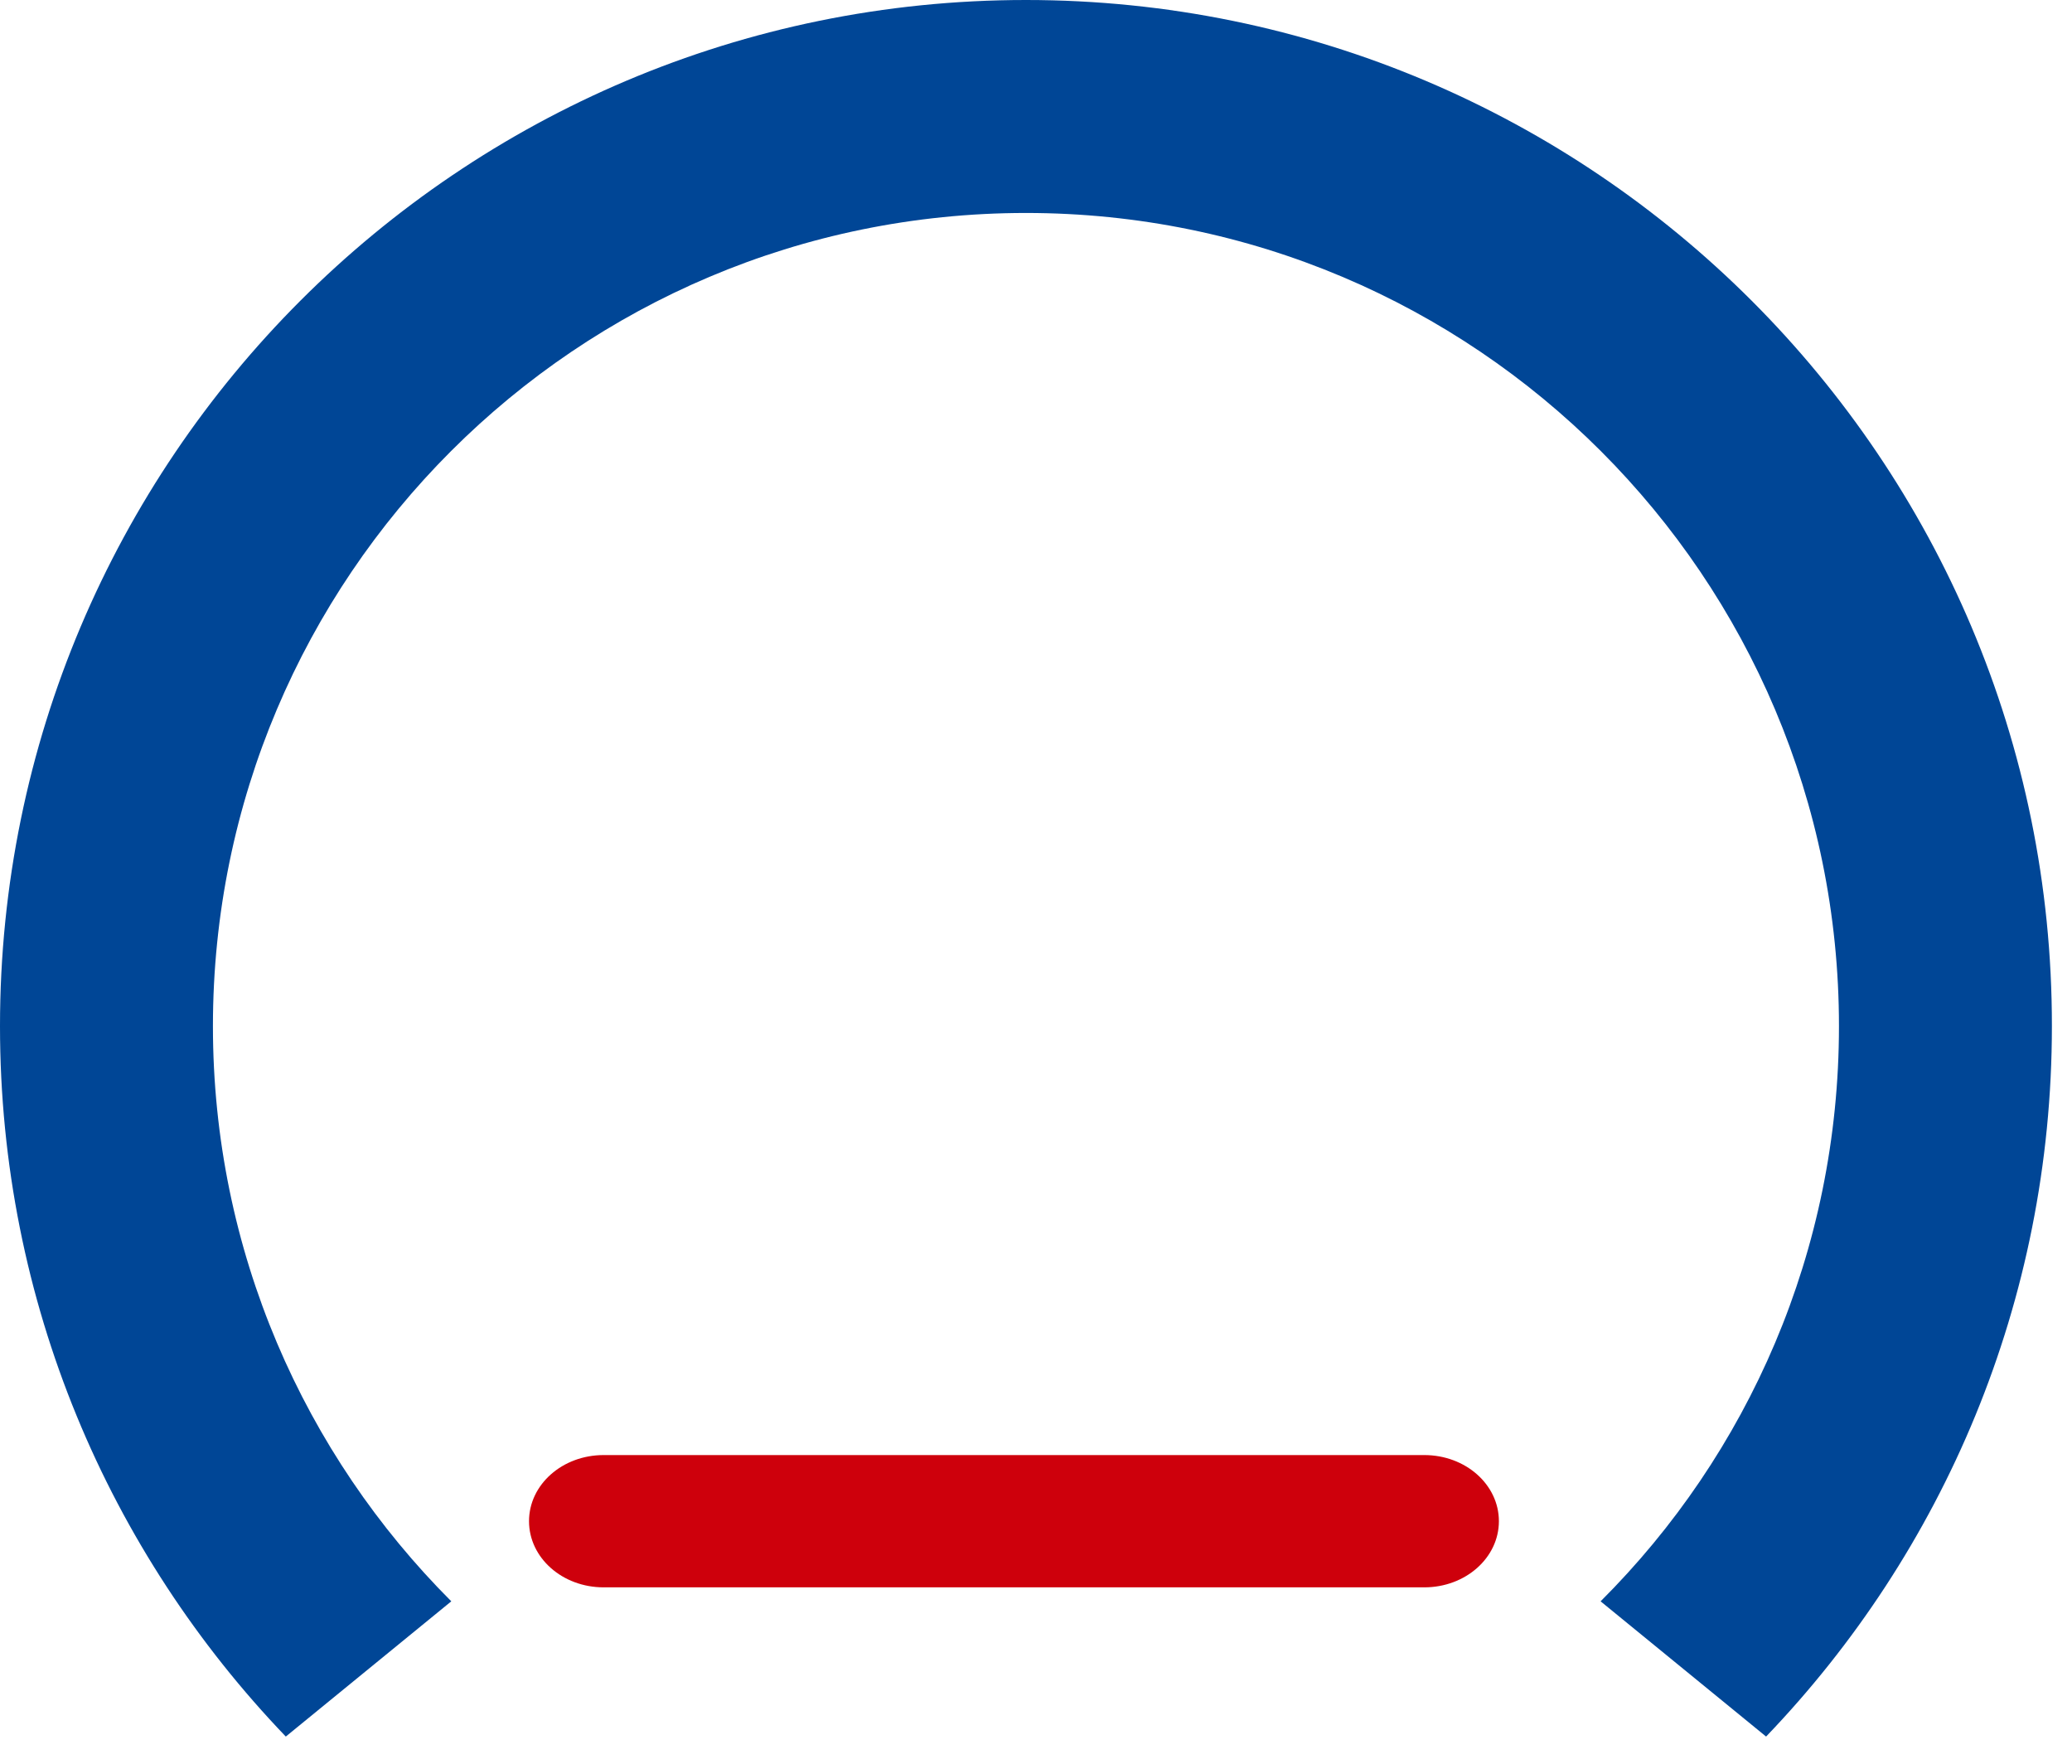
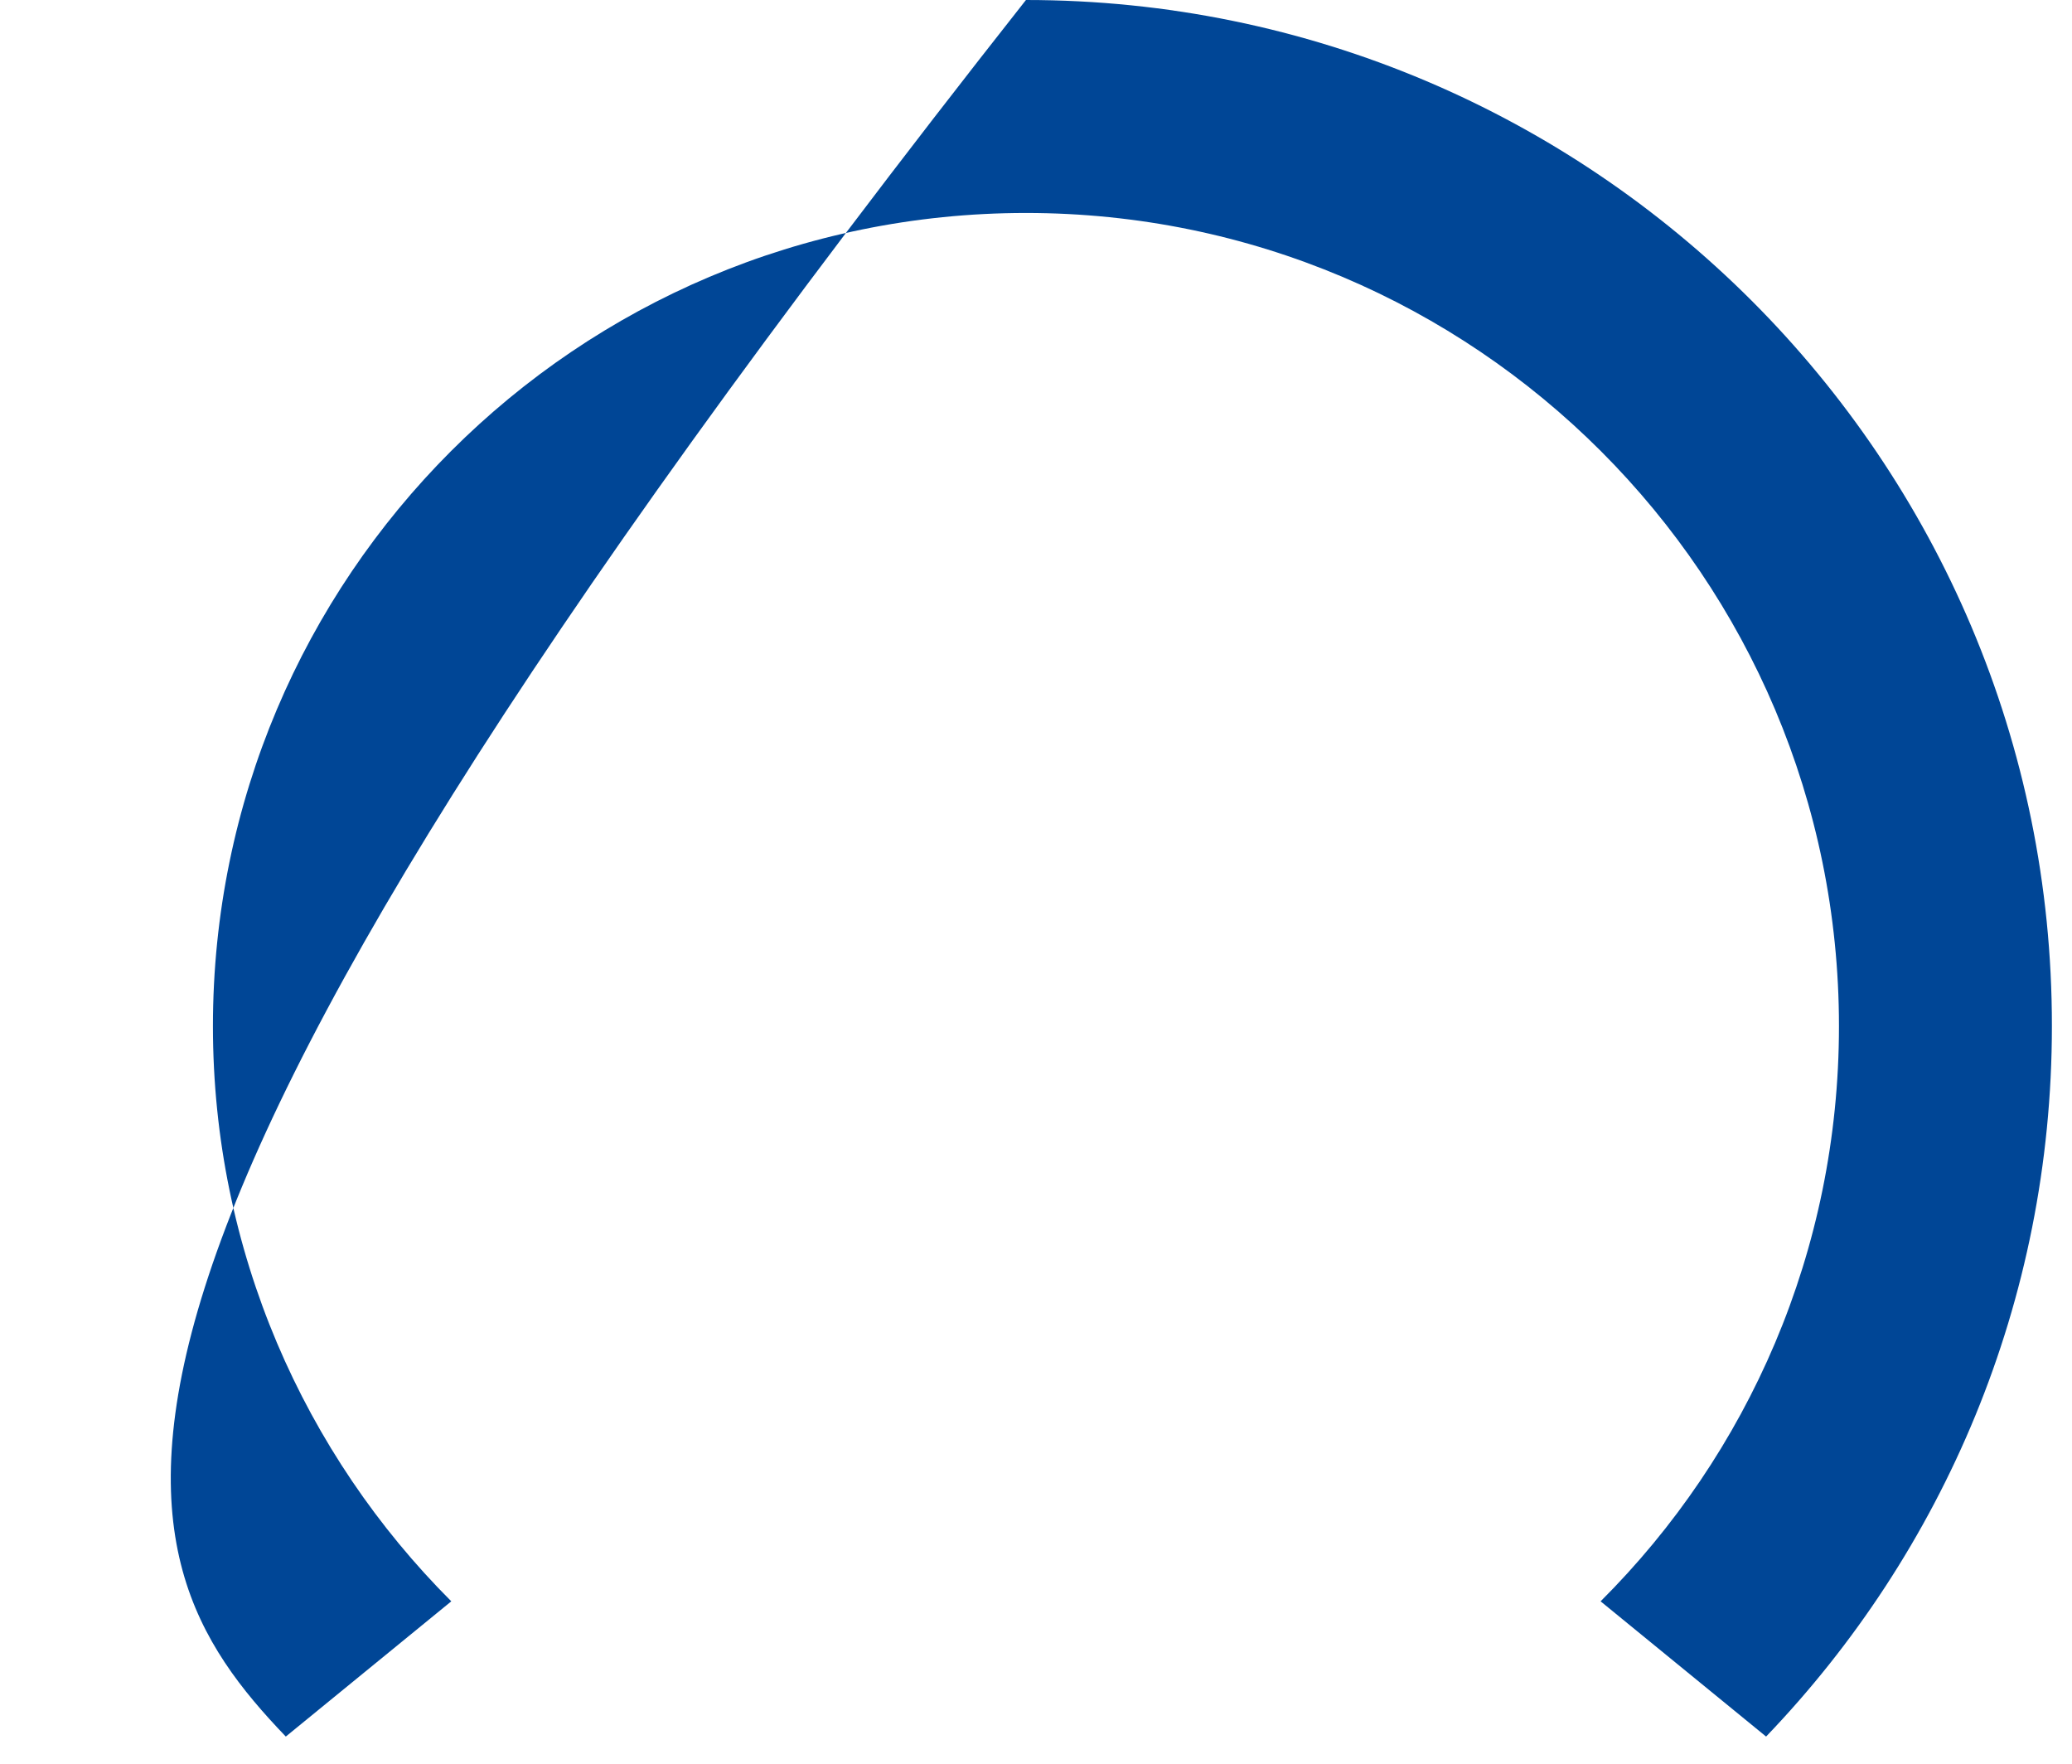
<svg xmlns="http://www.w3.org/2000/svg" width="47" height="40" viewBox="0 0 47 40" fill="none">
-   <path id="vector" d="M10.237 36.317C6.901 32.981 4.83 28.37 4.83 23.272C4.83 13.085 13.085 4.83 23.272 4.83C33.459 4.83 41.714 13.085 41.714 23.272C41.714 28.37 39.653 32.981 36.307 36.317L40.061 39.384C44.074 35.202 46.544 29.526 46.544 23.272C46.554 10.426 36.128 0 23.272 0C10.416 0 1.9669e-06 10.426 4.39029e-06 23.272C5.57006e-06 29.526 2.47 35.202 6.483 39.384L10.237 36.317Z" fill="#004696" />
-   <path id="minus-solid " d="M34 34.5C34 35.33 33.244 36 32.308 36H13.692C12.756 36 12 35.33 12 34.5C12 33.67 12.756 33 13.692 33H32.308C33.244 33 34 33.67 34 34.5Z" fill="#CE000C" />
+   <path id="vector" d="M10.237 36.317C6.901 32.981 4.83 28.37 4.83 23.272C4.83 13.085 13.085 4.83 23.272 4.83C33.459 4.83 41.714 13.085 41.714 23.272C41.714 28.37 39.653 32.981 36.307 36.317L40.061 39.384C44.074 35.202 46.544 29.526 46.544 23.272C46.554 10.426 36.128 0 23.272 0C5.57006e-06 29.526 2.47 35.202 6.483 39.384L10.237 36.317Z" fill="#004696" />
</svg>